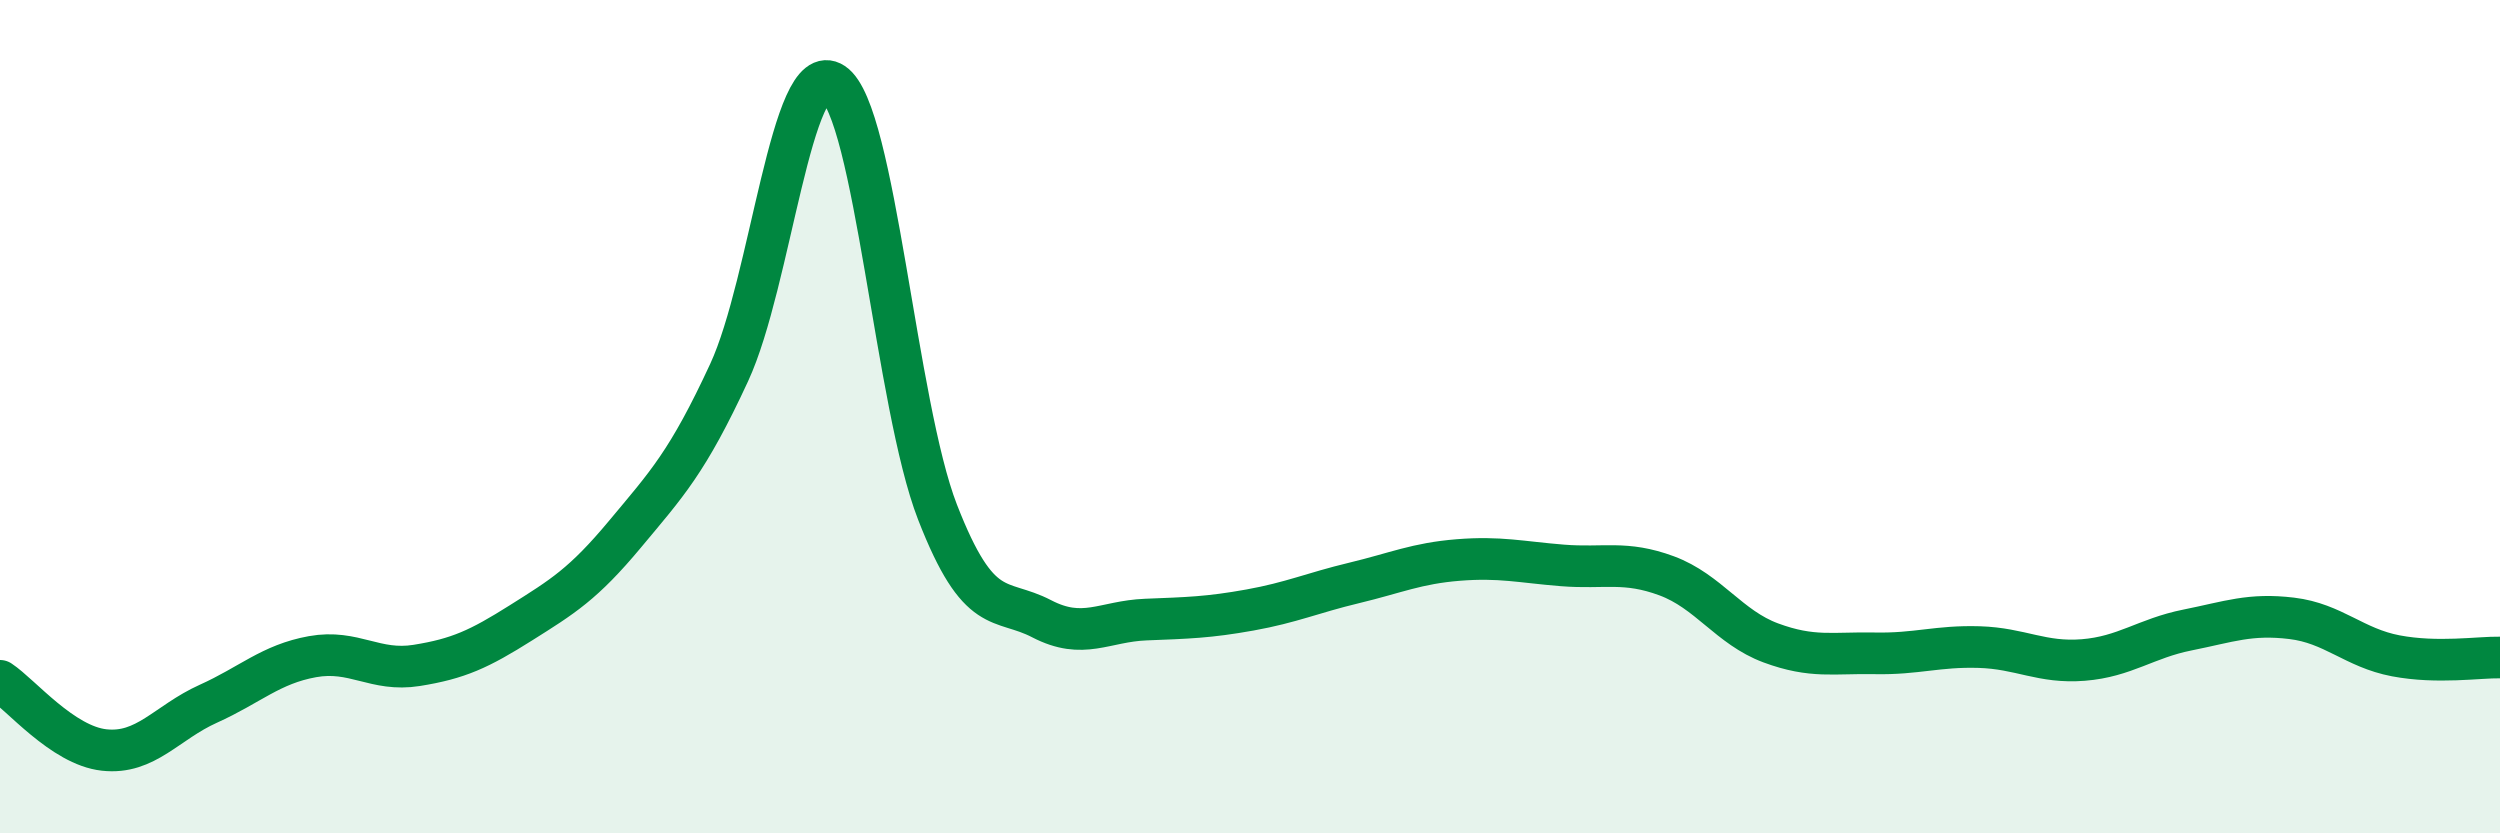
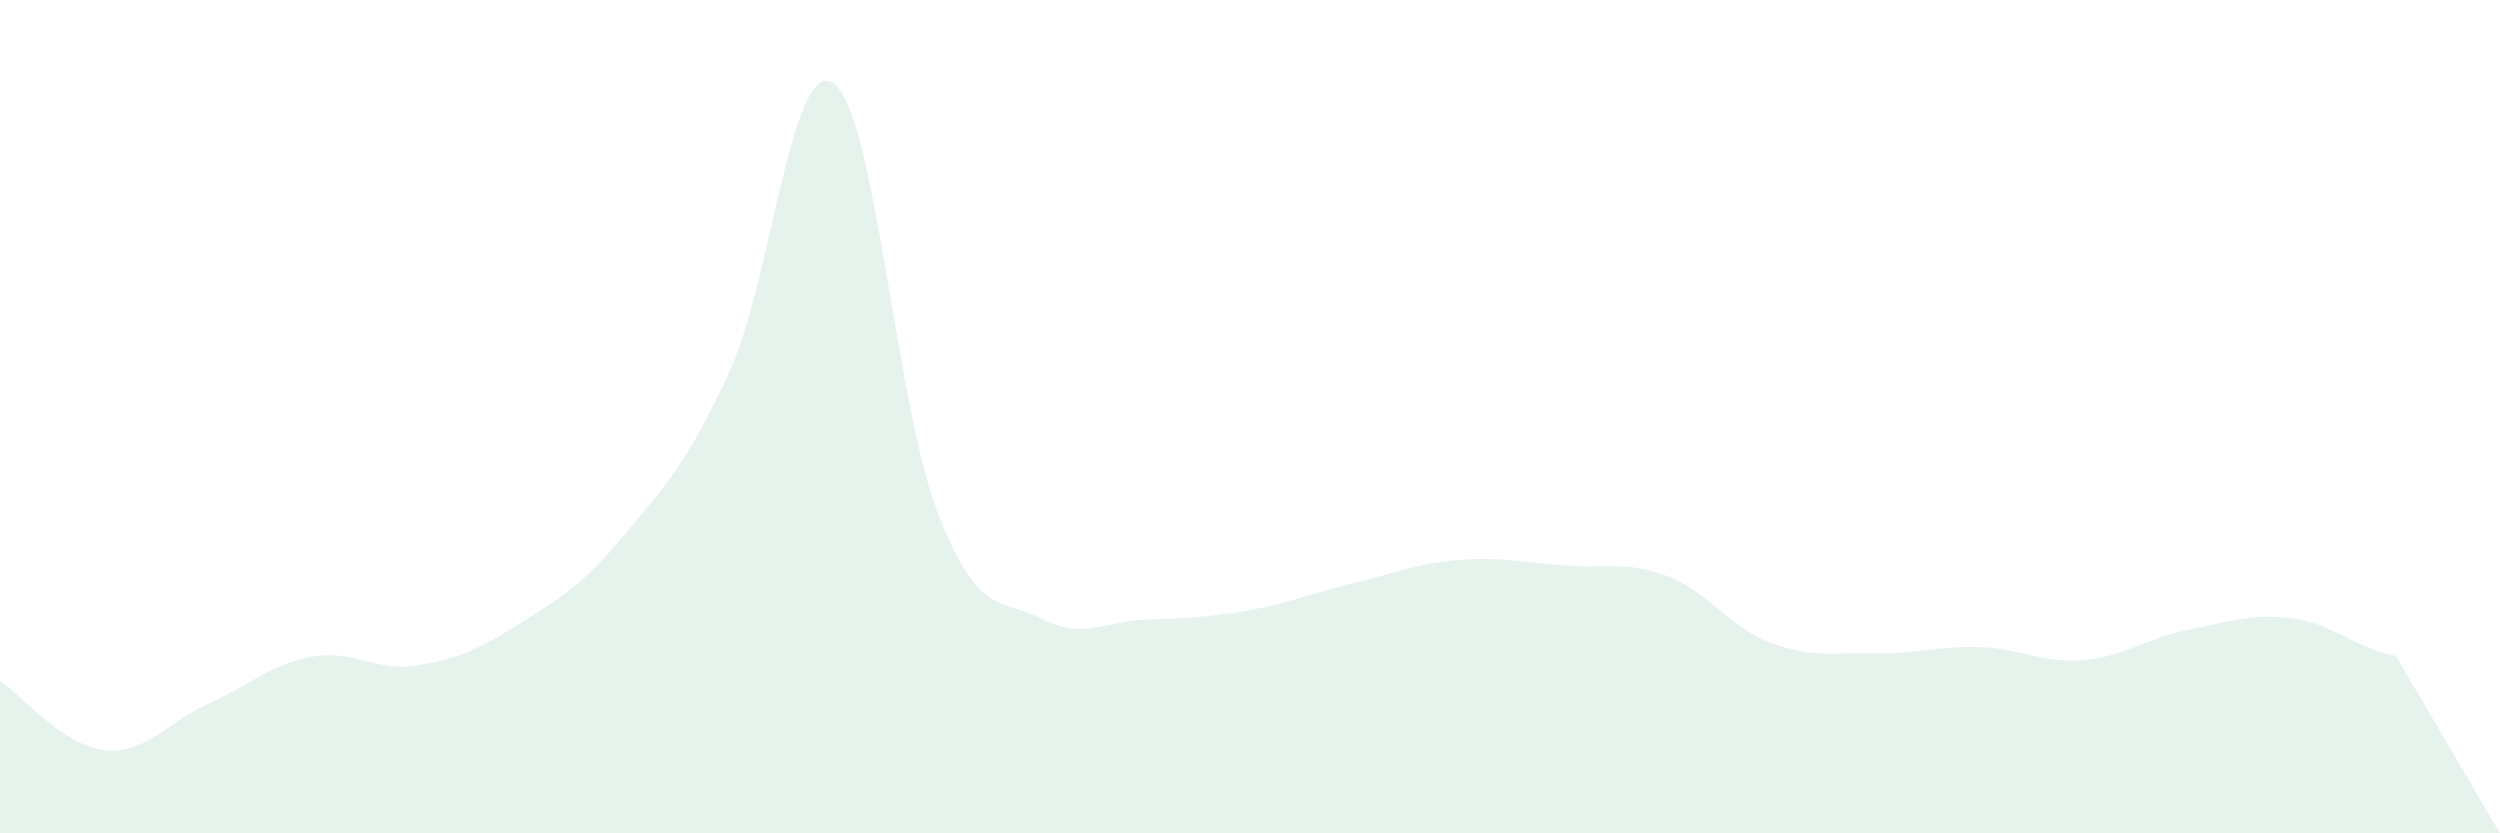
<svg xmlns="http://www.w3.org/2000/svg" width="60" height="20" viewBox="0 0 60 20">
-   <path d="M 0,16.34 C 0.5,16.67 1.5,17.89 2.5,18 C 3.5,18.11 4,17.34 5,16.89 C 6,16.44 6.5,15.94 7.5,15.76 C 8.5,15.58 9,16.13 10,15.97 C 11,15.81 11.5,15.58 12.5,14.95 C 13.5,14.32 14,14.02 15,12.82 C 16,11.62 16.5,11.1 17.5,8.94 C 18.5,6.78 19,1.33 20,2 C 21,2.67 21.5,9.72 22.5,12.29 C 23.5,14.86 24,14.33 25,14.85 C 26,15.37 26.5,14.91 27.5,14.87 C 28.5,14.83 29,14.82 30,14.64 C 31,14.46 31.5,14.23 32.5,13.99 C 33.5,13.75 34,13.52 35,13.44 C 36,13.36 36.5,13.49 37.5,13.57 C 38.5,13.65 39,13.45 40,13.82 C 41,14.19 41.5,15.06 42.5,15.43 C 43.5,15.8 44,15.66 45,15.68 C 46,15.7 46.5,15.5 47.5,15.53 C 48.5,15.56 49,15.92 50,15.84 C 51,15.76 51.5,15.32 52.5,15.12 C 53.5,14.92 54,14.72 55,14.84 C 56,14.96 56.5,15.55 57.5,15.74 C 58.5,15.93 59.5,15.77 60,15.78L60 20L0 20Z" fill="#008740" opacity="0.1" stroke-linecap="round" stroke-linejoin="round" />
-   <path d="M 0,16.34 C 0.5,16.67 1.5,17.89 2.5,18 C 3.5,18.11 4,17.34 5,16.89 C 6,16.44 6.5,15.94 7.5,15.76 C 8.5,15.58 9,16.13 10,15.97 C 11,15.81 11.5,15.58 12.5,14.95 C 13.5,14.32 14,14.02 15,12.82 C 16,11.62 16.5,11.1 17.5,8.94 C 18.5,6.78 19,1.33 20,2 C 21,2.67 21.5,9.72 22.5,12.29 C 23.5,14.86 24,14.33 25,14.85 C 26,15.37 26.5,14.91 27.5,14.87 C 28.5,14.83 29,14.82 30,14.64 C 31,14.46 31.5,14.23 32.5,13.99 C 33.5,13.75 34,13.52 35,13.44 C 36,13.36 36.5,13.49 37.5,13.57 C 38.5,13.65 39,13.45 40,13.82 C 41,14.19 41.5,15.06 42.5,15.43 C 43.5,15.8 44,15.66 45,15.68 C 46,15.7 46.5,15.5 47.5,15.53 C 48.5,15.56 49,15.92 50,15.84 C 51,15.76 51.5,15.32 52.5,15.12 C 53.5,14.92 54,14.72 55,14.84 C 56,14.96 56.5,15.55 57.5,15.74 C 58.5,15.93 59.5,15.77 60,15.78" stroke="#008740" stroke-width="1" fill="none" stroke-linecap="round" stroke-linejoin="round" />
+   <path d="M 0,16.34 C 0.5,16.67 1.5,17.89 2.5,18 C 3.5,18.11 4,17.34 5,16.89 C 6,16.44 6.5,15.94 7.5,15.76 C 8.5,15.58 9,16.13 10,15.97 C 11,15.81 11.5,15.58 12.5,14.95 C 13.5,14.32 14,14.02 15,12.82 C 16,11.62 16.5,11.1 17.5,8.94 C 18.5,6.78 19,1.33 20,2 C 21,2.67 21.5,9.72 22.5,12.29 C 23.5,14.86 24,14.33 25,14.85 C 26,15.37 26.5,14.91 27.5,14.87 C 28.5,14.83 29,14.82 30,14.64 C 31,14.46 31.5,14.23 32.5,13.99 C 33.5,13.75 34,13.52 35,13.44 C 36,13.36 36.5,13.49 37.5,13.57 C 38.5,13.65 39,13.45 40,13.82 C 41,14.19 41.5,15.06 42.5,15.43 C 43.5,15.8 44,15.66 45,15.68 C 46,15.7 46.5,15.5 47.5,15.53 C 48.5,15.56 49,15.92 50,15.84 C 51,15.76 51.5,15.32 52.5,15.12 C 53.5,14.92 54,14.72 55,14.84 C 56,14.96 56.5,15.55 57.5,15.74 L60 20L0 20Z" fill="#008740" opacity="0.1" stroke-linecap="round" stroke-linejoin="round" />
</svg>